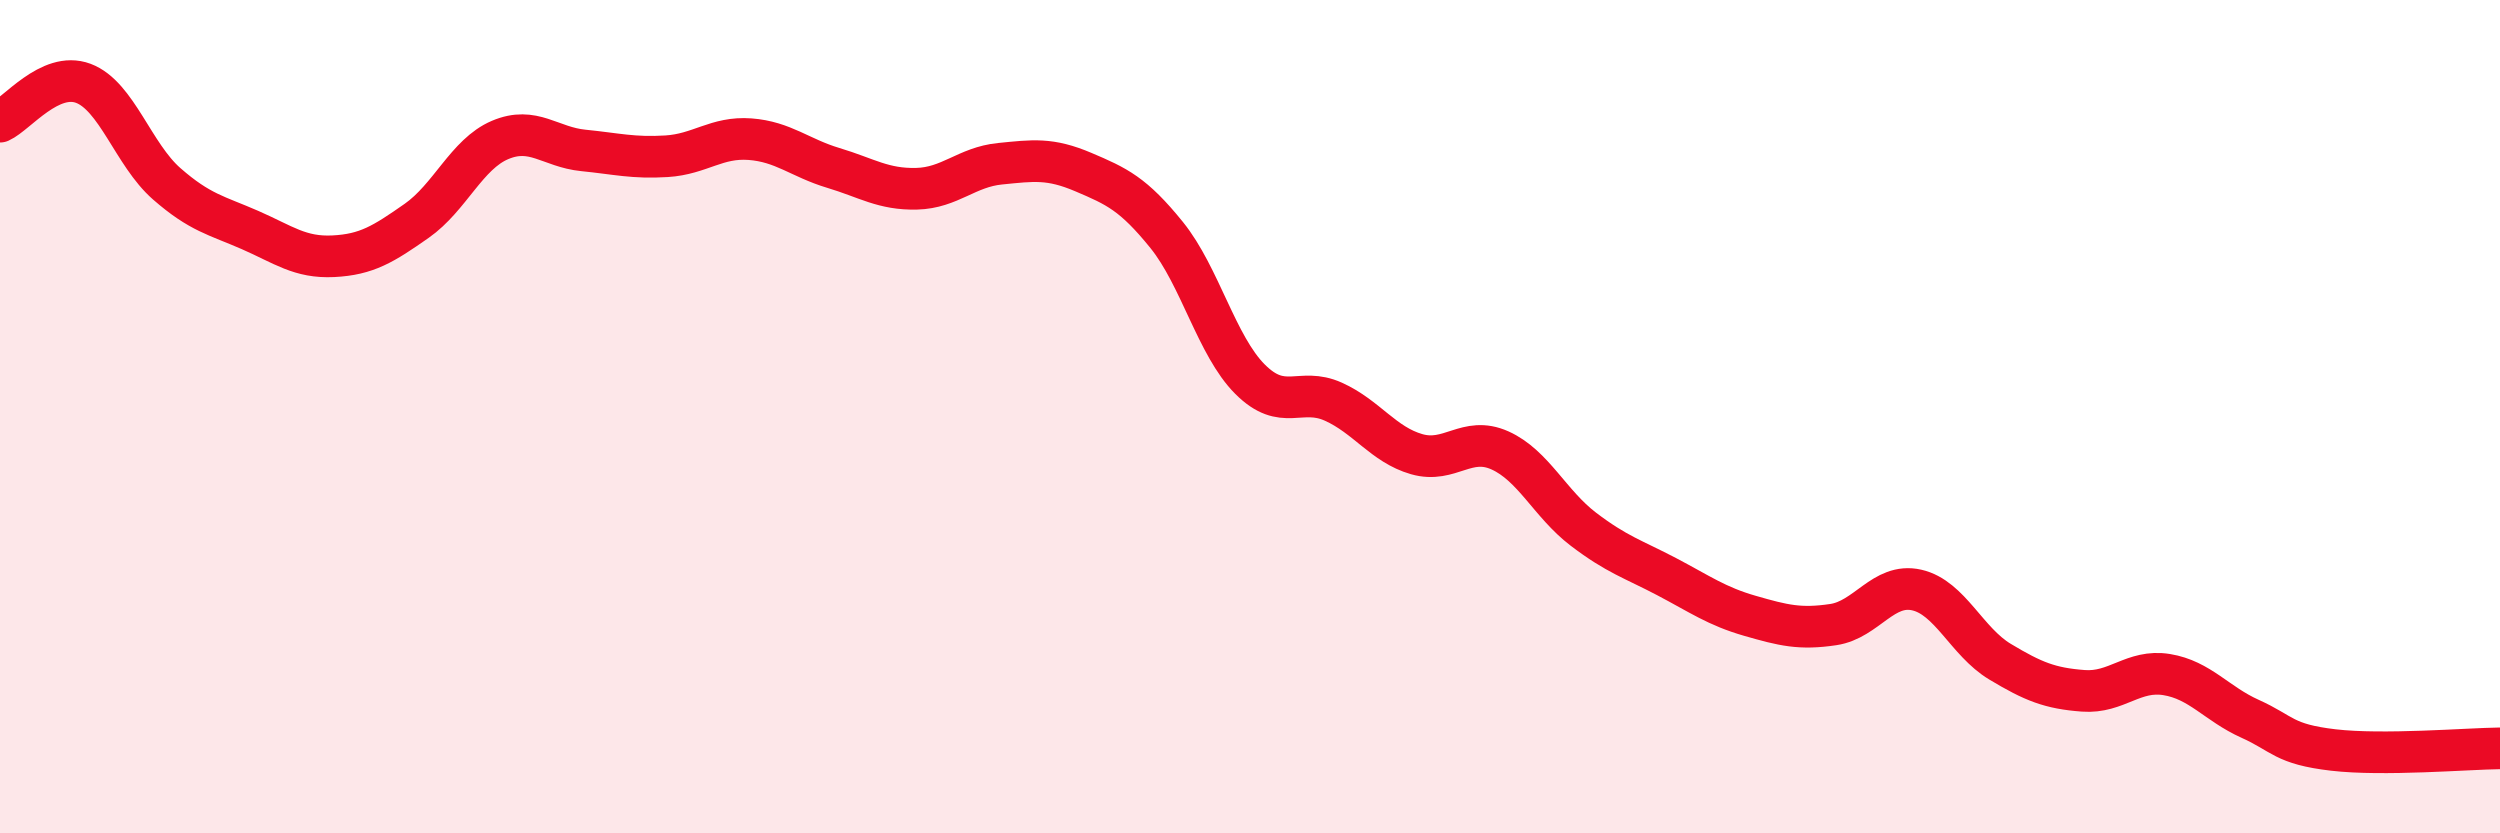
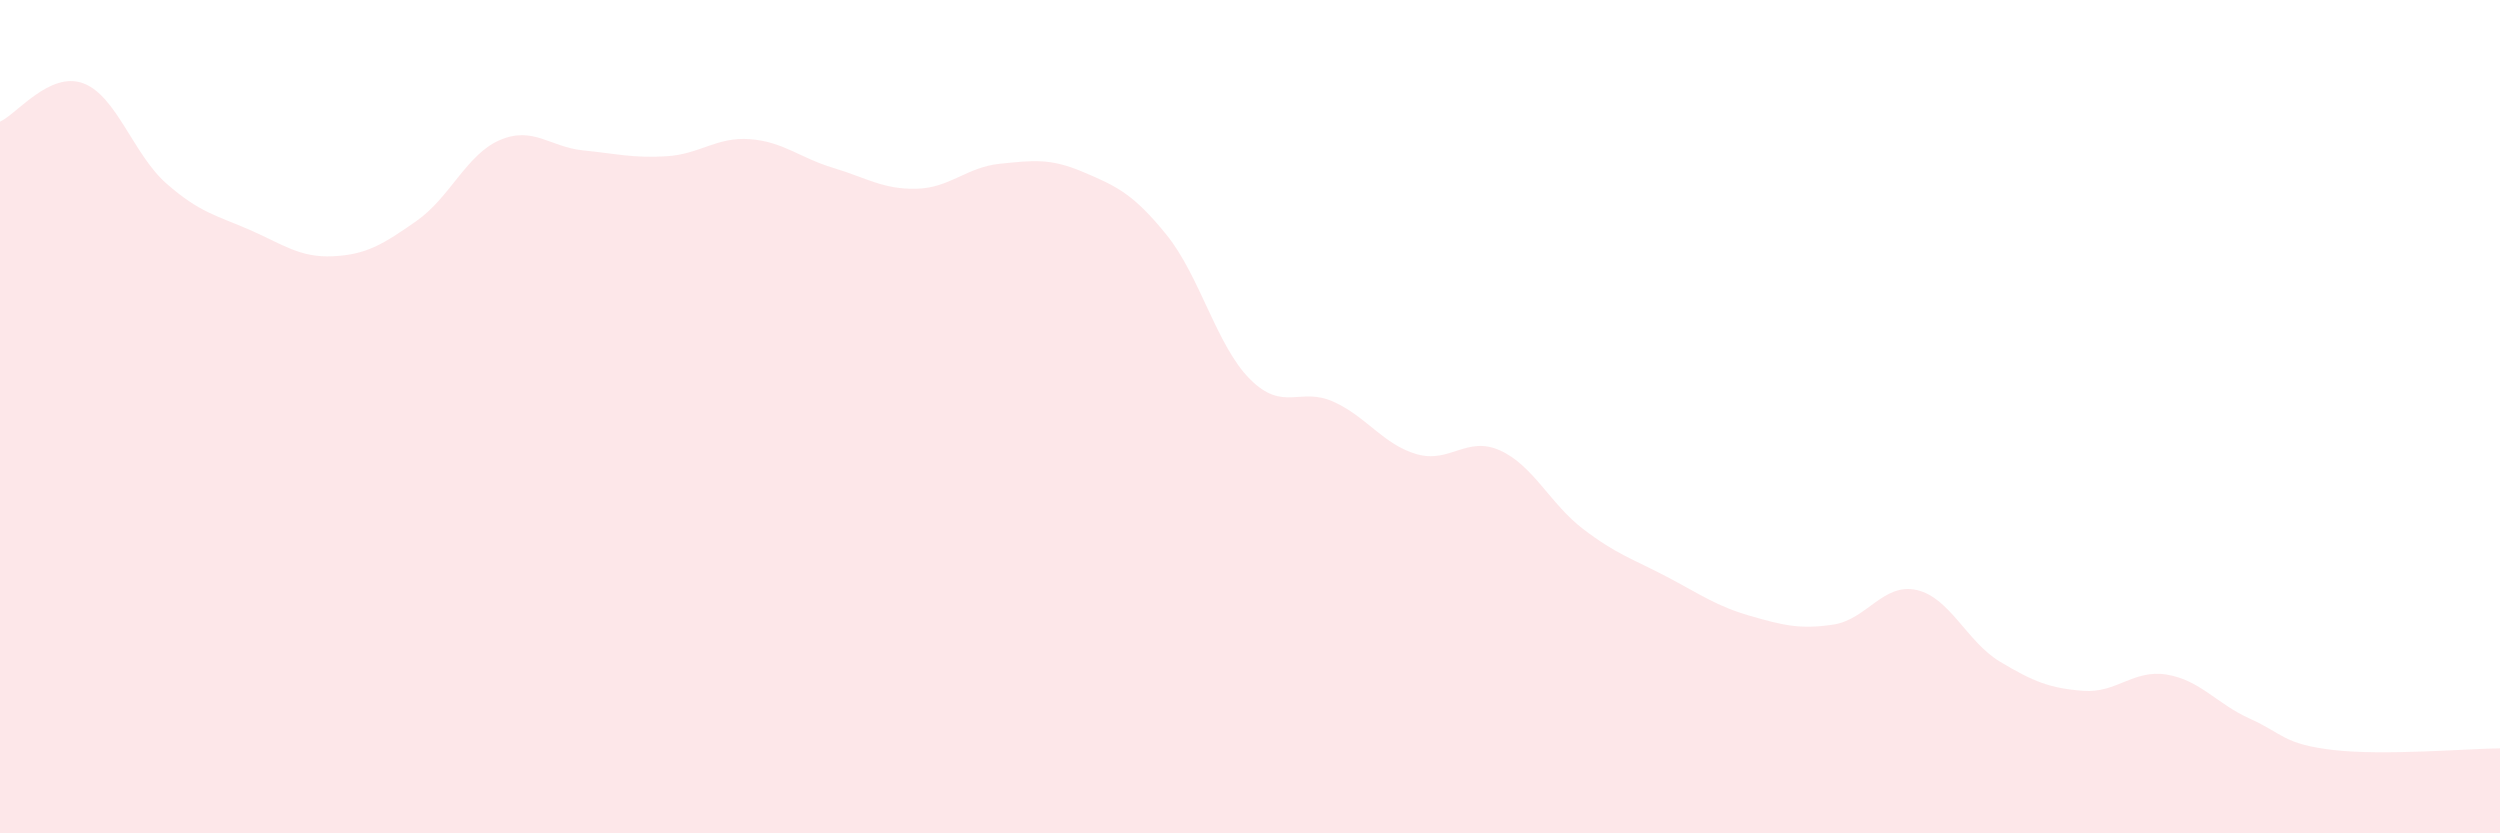
<svg xmlns="http://www.w3.org/2000/svg" width="60" height="20" viewBox="0 0 60 20">
  <path d="M 0,2.92 C 0.4,2.74 1.2,1.7 2,2 C 2.8,2.3 3.2,3.71 4,4.41 C 4.8,5.11 5.2,5.17 6,5.52 C 6.8,5.87 7.2,6.19 8,6.15 C 8.8,6.11 9.2,5.86 10,5.3 C 10.8,4.74 11.2,3.7 12,3.36 C 12.8,3.02 13.2,3.53 14,3.61 C 14.8,3.69 15.2,3.8 16,3.75 C 16.8,3.7 17.2,3.28 18,3.34 C 18.8,3.4 19.2,3.79 20,4.03 C 20.8,4.27 21.2,4.55 22,4.53 C 22.8,4.51 23.2,4.01 24,3.93 C 24.8,3.85 25.2,3.79 26,4.13 C 26.8,4.47 27.2,4.65 28,5.64 C 28.8,6.63 29.2,8.3 30,9.1 C 30.8,9.9 31.2,9.28 32,9.64 C 32.8,10 33.2,10.67 34,10.9 C 34.8,11.13 35.2,10.45 36,10.81 C 36.8,11.17 37.2,12.09 38,12.7 C 38.8,13.31 39.2,13.42 40,13.84 C 40.8,14.26 41.2,14.55 42,14.78 C 42.8,15.01 43.2,15.11 44,14.99 C 44.8,14.87 45.2,13.98 46,14.16 C 46.8,14.34 47.2,15.4 48,15.88 C 48.8,16.36 49.2,16.52 50,16.58 C 50.8,16.64 51.2,16.06 52,16.19 C 52.8,16.32 53.2,16.89 54,17.25 C 54.8,17.61 54.8,17.86 56,18 C 57.2,18.14 59.2,17.97 60,17.96L60 20L0 20Z" fill="#EB0A25" opacity="0.1" stroke-linecap="round" stroke-linejoin="round" />
-   <path d="M 0,2.92 C 0.4,2.74 1.2,1.7 2,2 C 2.8,2.3 3.2,3.71 4,4.41 C 4.8,5.11 5.2,5.17 6,5.52 C 6.8,5.87 7.2,6.19 8,6.15 C 8.8,6.11 9.2,5.86 10,5.3 C 10.8,4.74 11.2,3.7 12,3.36 C 12.8,3.02 13.2,3.53 14,3.61 C 14.8,3.69 15.2,3.8 16,3.75 C 16.8,3.7 17.2,3.28 18,3.34 C 18.8,3.4 19.2,3.79 20,4.03 C 20.8,4.27 21.2,4.55 22,4.53 C 22.8,4.51 23.2,4.01 24,3.93 C 24.8,3.85 25.2,3.79 26,4.13 C 26.8,4.47 27.2,4.65 28,5.64 C 28.8,6.63 29.2,8.3 30,9.1 C 30.8,9.9 31.2,9.28 32,9.64 C 32.8,10 33.2,10.67 34,10.9 C 34.8,11.13 35.2,10.45 36,10.81 C 36.8,11.17 37.2,12.09 38,12.7 C 38.8,13.31 39.2,13.42 40,13.84 C 40.8,14.26 41.2,14.55 42,14.78 C 42.8,15.01 43.2,15.11 44,14.99 C 44.8,14.87 45.2,13.98 46,14.16 C 46.8,14.34 47.2,15.4 48,15.88 C 48.8,16.36 49.2,16.52 50,16.58 C 50.8,16.64 51.2,16.06 52,16.19 C 52.8,16.32 53.2,16.89 54,17.25 C 54.8,17.61 54.8,17.86 56,18 C 57.2,18.14 59.2,17.97 60,17.96" stroke="#EB0A25" stroke-width="1" fill="none" stroke-linecap="round" stroke-linejoin="round" />
</svg>